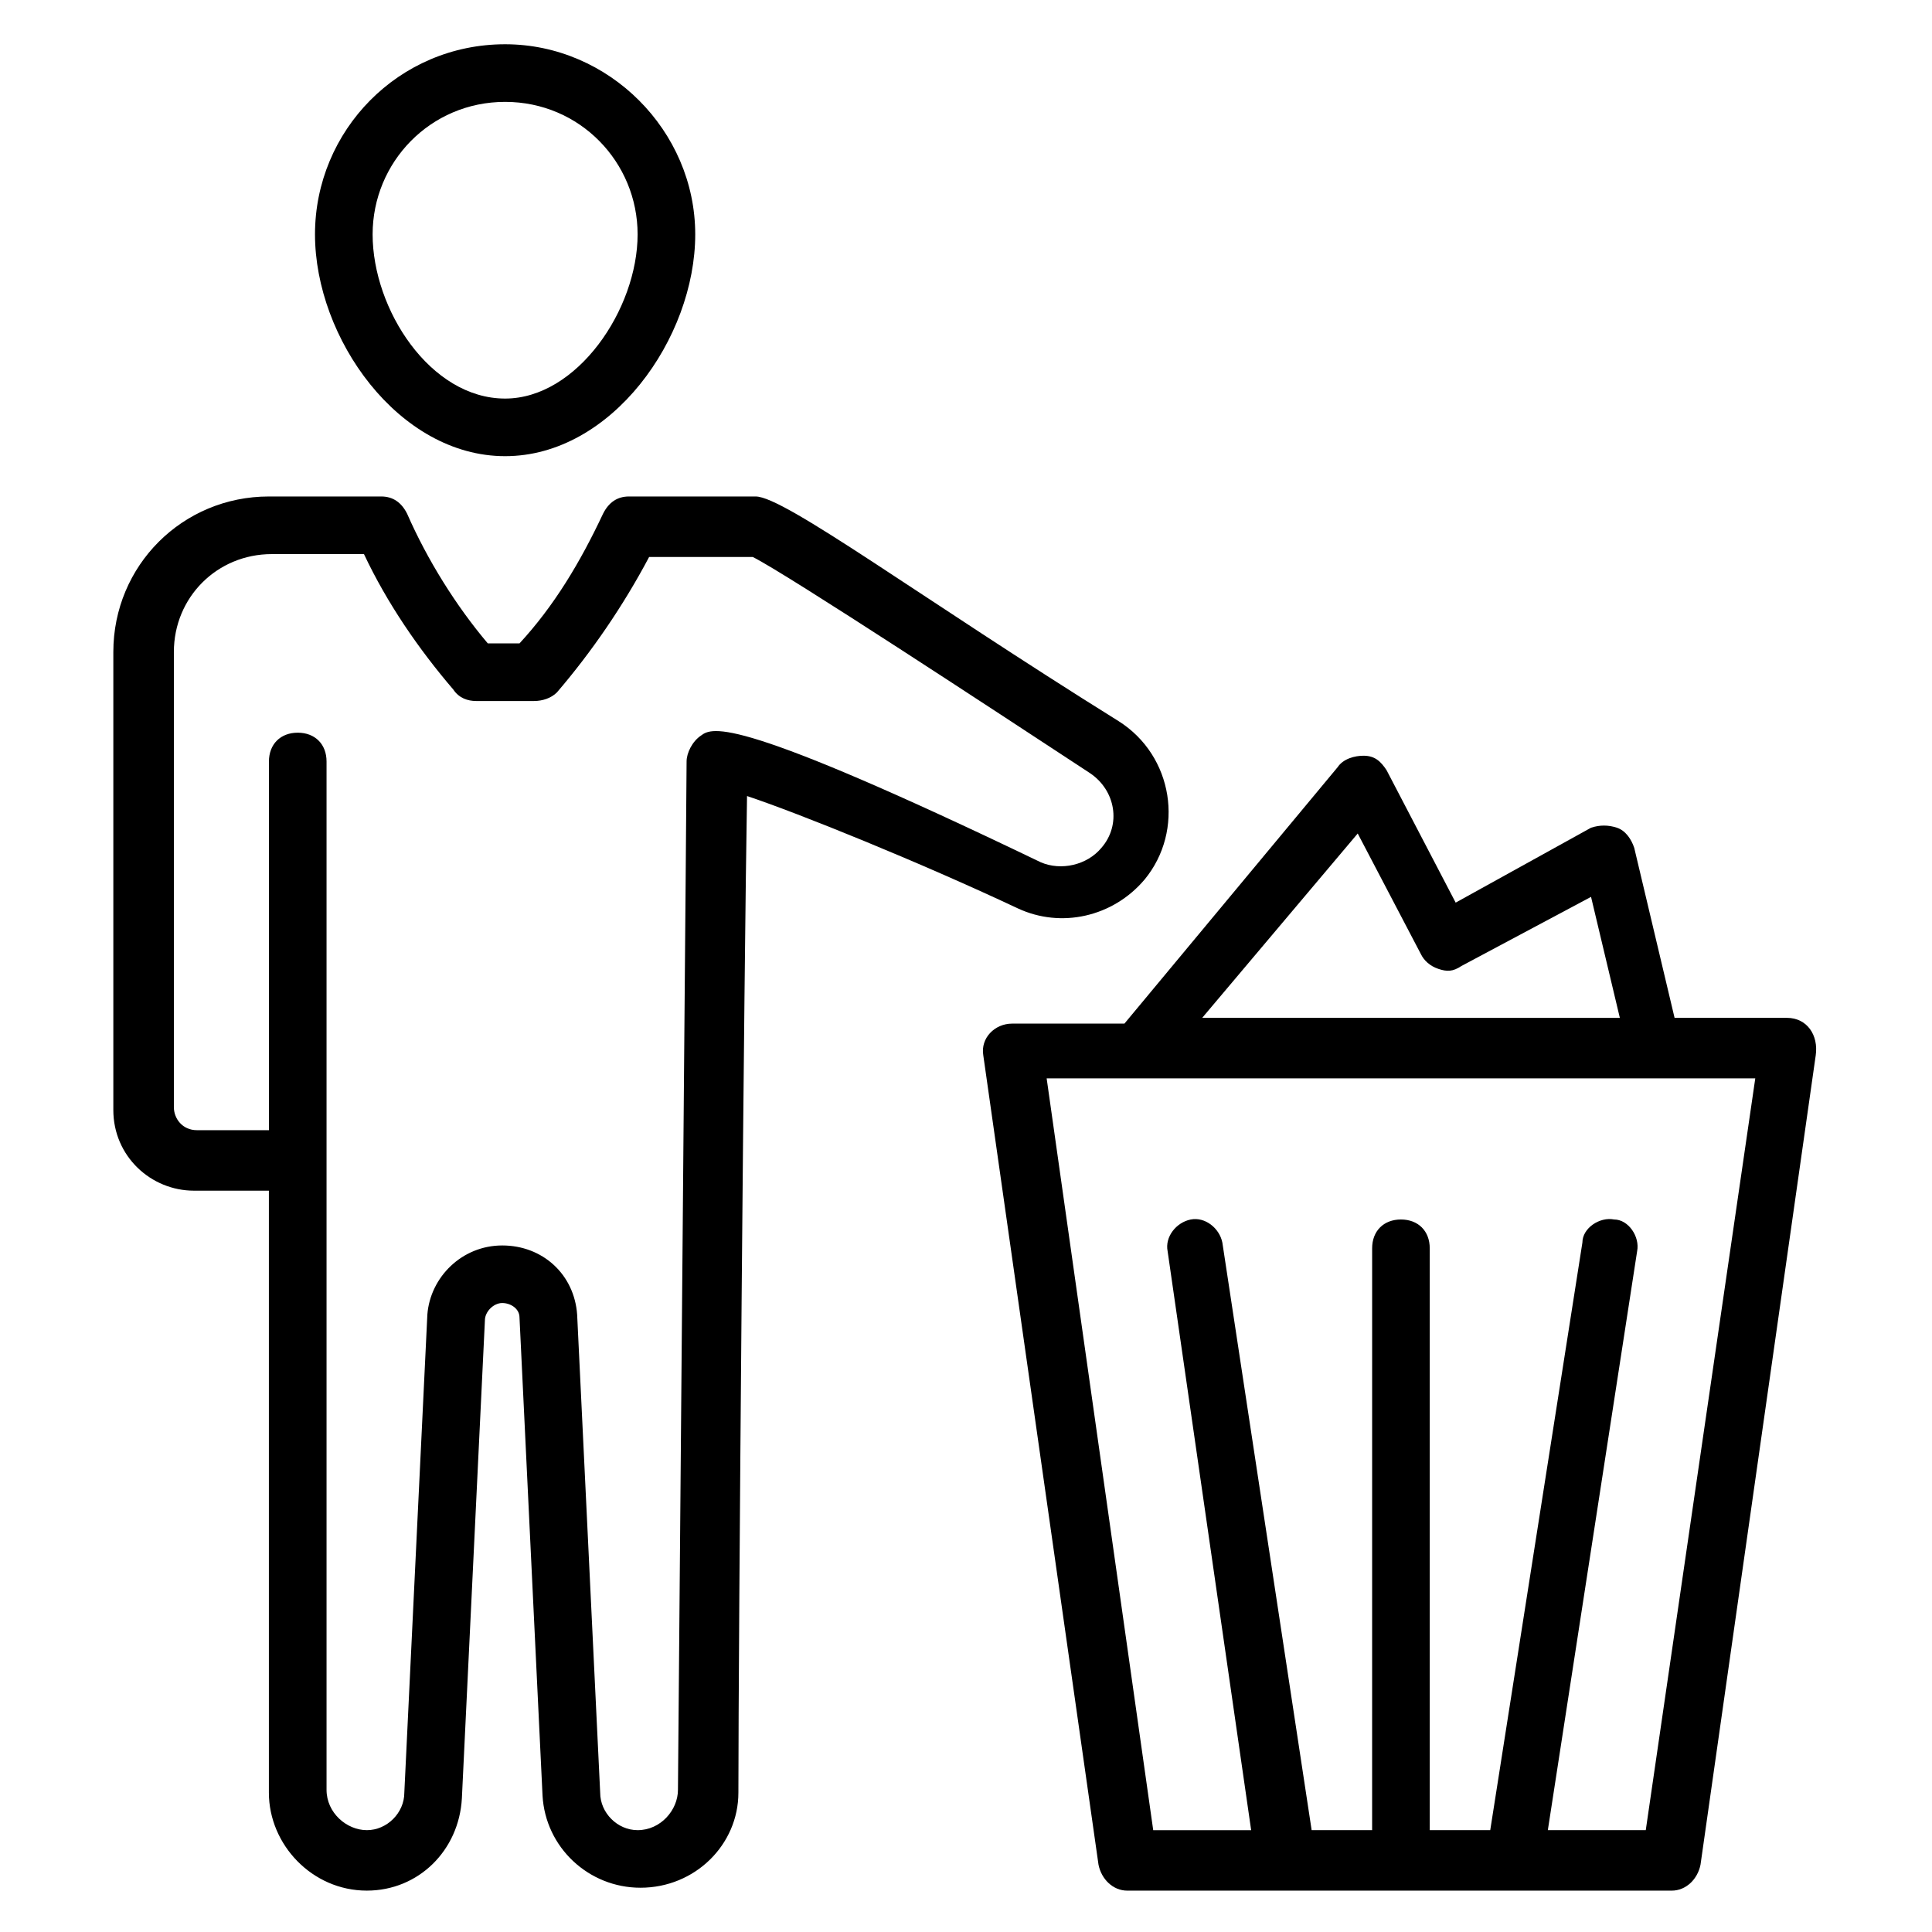
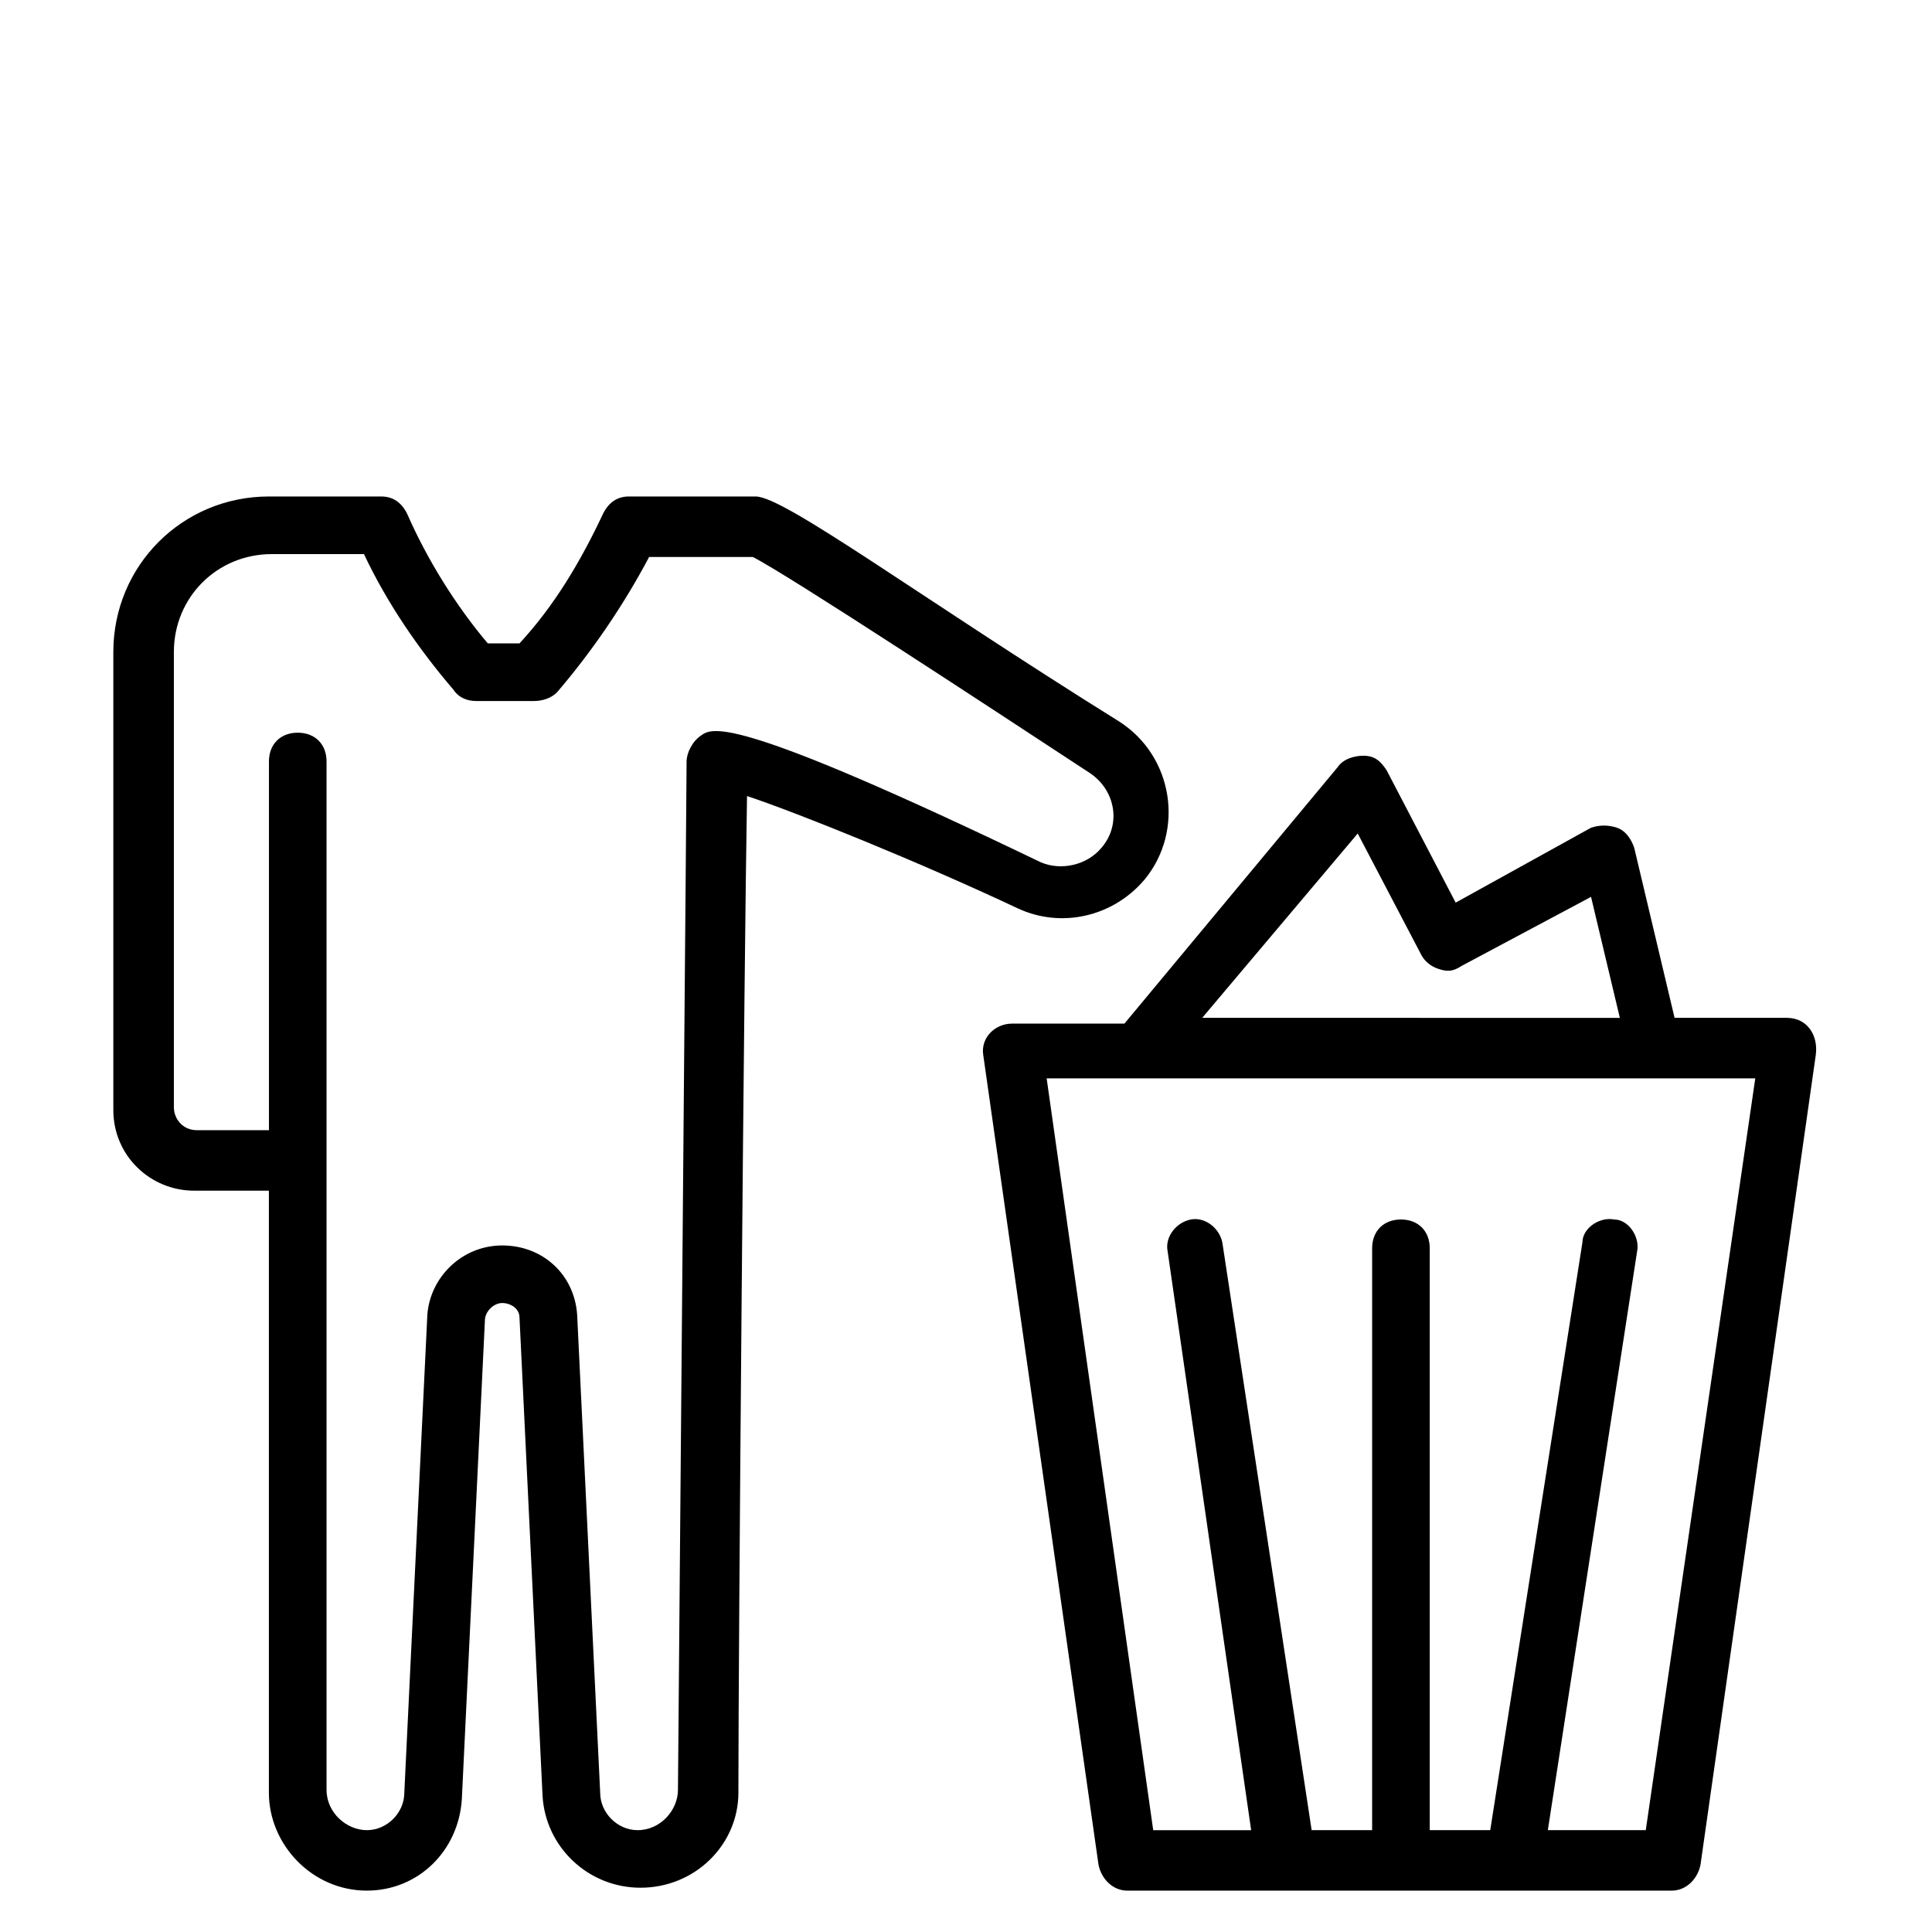
<svg xmlns="http://www.w3.org/2000/svg" fill="#000000" width="800px" height="800px" version="1.1" viewBox="144 144 512 512">
  <g>
-     <path d="m277.86 264.89c28.242 0 50.383-31.297 50.383-58.777-0.004-27.48-22.902-50.383-50.383-50.383-28.242 0-50.383 22.902-50.383 50.383s22.137 58.777 50.383 58.777zm0-93.891c19.848 0 35.113 16.031 35.113 35.113 0 19.848-16.031 43.512-35.113 43.512-19.848 0-35.113-23.664-35.113-43.512 0-19.086 15.266-35.113 35.113-35.113z" />
    <path d="m447.32 377.1c10.688-12.977 7.633-32.824-6.871-41.984-52.672-32.824-88.547-59.543-96.184-59.543h-33.586c-3.055 0-5.344 1.527-6.871 4.582-6.106 12.977-12.977 24.426-22.137 34.352h-8.398c-8.398-9.922-16.031-22.137-21.375-34.352-1.527-3.055-3.816-4.582-6.871-4.582h-29.77c-22.902 0-41.223 18.32-41.223 41.223v121.37c0 12.215 9.922 21.375 21.375 21.375h19.848v159.54c0 13.742 11.449 25.953 25.953 25.953 13.742 0 24.426-10.688 25.191-24.426l6.106-126.71c0-2.289 2.289-4.582 4.582-4.582 2.289 0 4.582 1.527 4.582 3.816l6.106 126.71c0.762 13.742 12.215 24.426 25.953 24.426 14.504 0 25.953-11.449 25.953-25.191 0-39.695 1.527-221.37 2.289-264.12 13.742 4.582 45.801 17.559 71.754 29.77 11.457 5.348 25.199 2.297 33.594-7.629zm-117.55-38.168c-2.289 1.527-3.816 4.582-3.816 6.871 0 5.344-1.527 180.15-2.289 272.52 0 5.344-4.582 10.688-10.688 10.688-5.344 0-9.922-4.582-9.922-9.922l-6.106-126.71c-0.762-10.688-9.16-18.32-19.848-18.32s-19.082 8.398-19.848 18.32l-6.106 126.71c0 5.344-4.582 9.922-9.922 9.922-5.344 0-10.688-4.582-10.688-10.688v-272.52c0-4.582-3.055-7.633-7.633-7.633-4.582 0-7.633 3.055-7.633 7.633v97.707h-19.09c-3.816 0-6.106-3.055-6.106-6.106v-120.61c0-14.504 11.449-25.953 25.953-25.953h24.426c6.106 12.977 14.504 25.191 23.664 35.879 1.527 2.289 3.816 3.055 6.106 3.055h15.266c2.289 0 4.582-0.762 6.106-2.289 9.16-10.688 17.559-22.902 24.426-35.879h27.48c9.16 4.582 64.883 41.223 89.312 57.25 6.871 4.582 8.398 13.742 3.055 19.848-3.816 4.582-10.688 6.106-16.031 3.816-80.91-38.934-87.016-35.879-90.07-33.59z" />
    <path d="m617.55 413.74h-29.77l-10.688-45.039c-0.762-2.289-2.289-4.582-4.582-5.344-2.289-0.762-4.582-0.762-6.871 0l-35.871 19.848-18.32-35.113c-1.527-2.289-3.055-3.816-6.106-3.816-2.289 0-5.344 0.762-6.871 3.055l-56.488 67.938h-29.77c-4.582 0-8.398 3.816-7.633 8.398l30.535 214.5c0.762 3.816 3.816 6.871 7.633 6.871h144.27c3.816 0 6.871-3.055 7.633-6.871l30.535-214.5c0.758-5.344-2.297-9.926-7.641-9.926zm-113.74-48.855 16.793 32.062c0.762 1.527 2.289 3.055 4.582 3.816 2.289 0.762 3.816 0.762 6.106-0.762l34.352-18.32 7.633 32.062-110.68-0.004zm76.336 264.12h-25.953l23.664-153.43c0.762-3.816-2.289-8.398-6.106-8.398-3.816-0.762-8.398 2.289-8.398 6.106l-24.426 155.73h-16.031v-154.2c0-4.582-3.055-7.633-7.633-7.633-4.582 0-7.633 3.055-7.633 7.633l-0.004 154.2h-16.027l-23.664-155.72c-0.762-3.816-4.582-6.871-8.398-6.106-3.816 0.762-6.871 4.582-6.106 8.398l22.137 153.43h-25.953l-28.242-199.23h187.79z" />
  </g>
</svg>